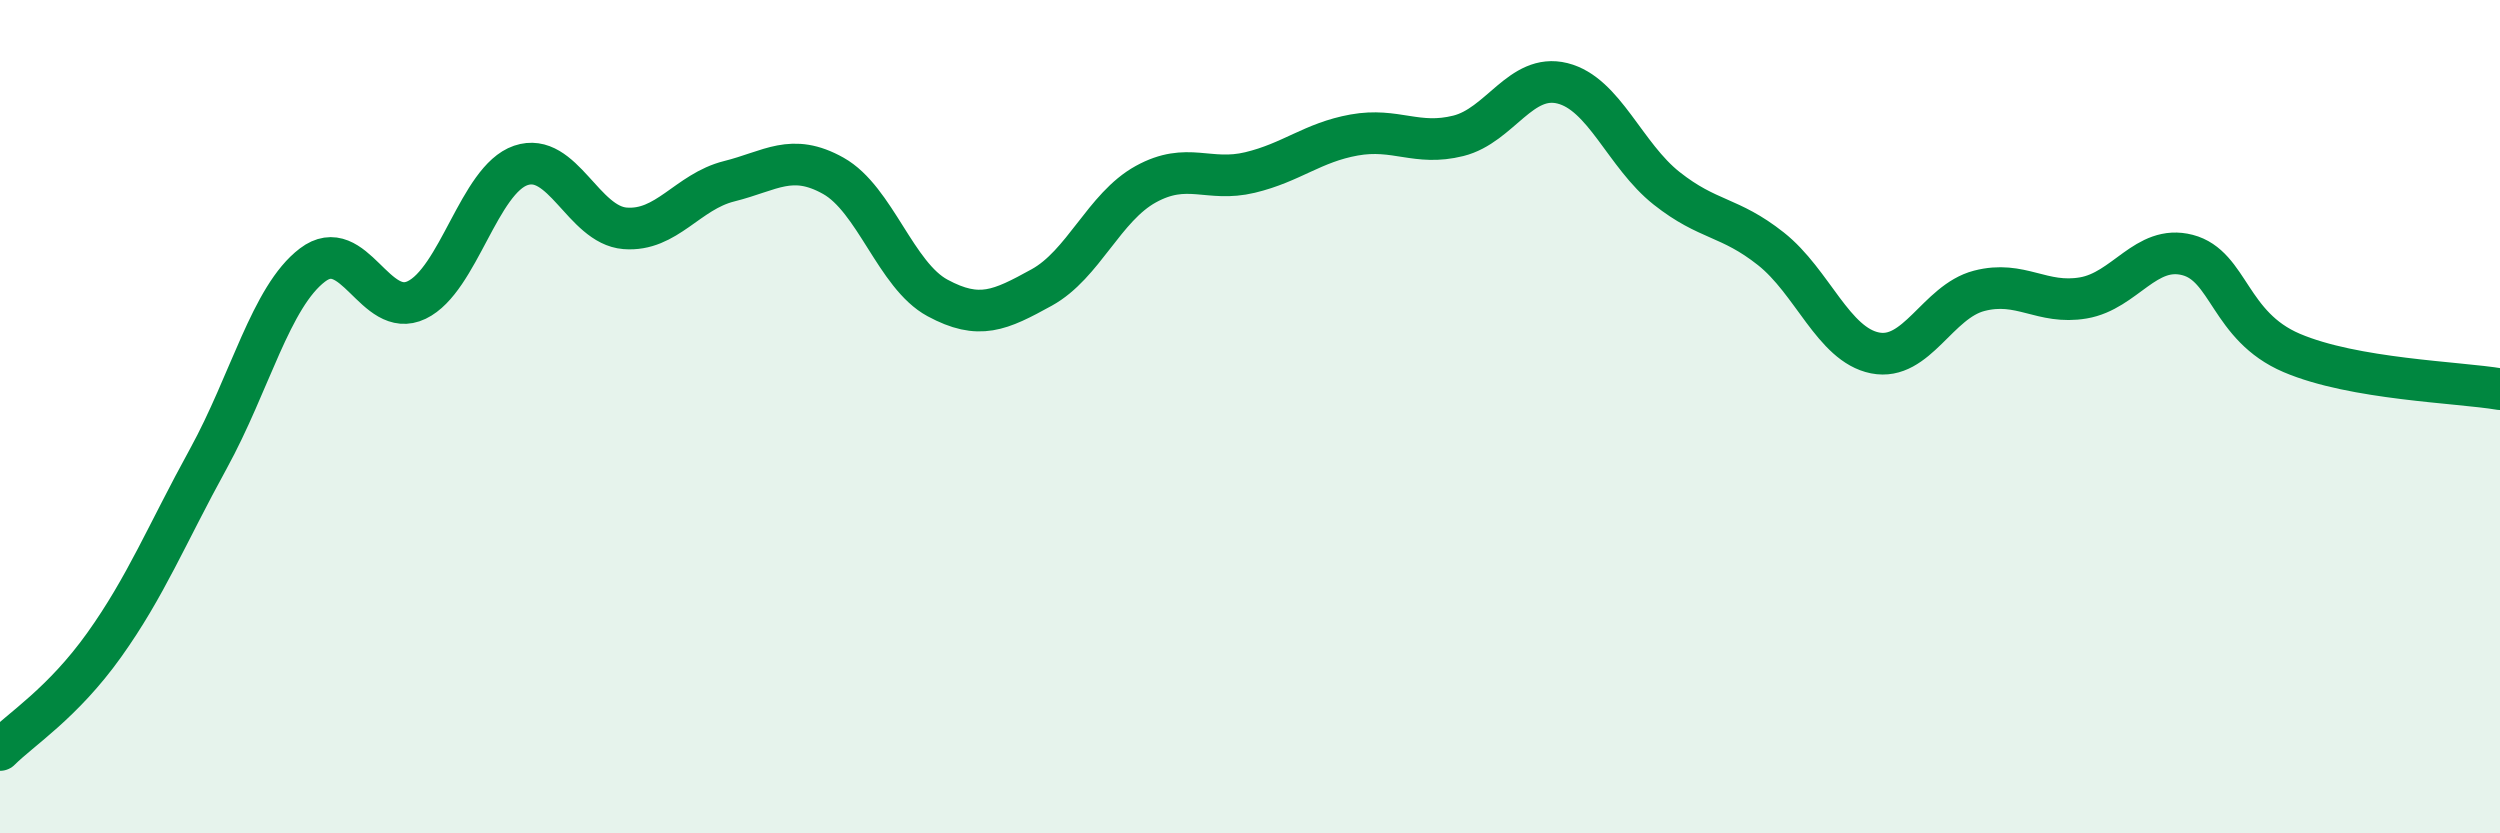
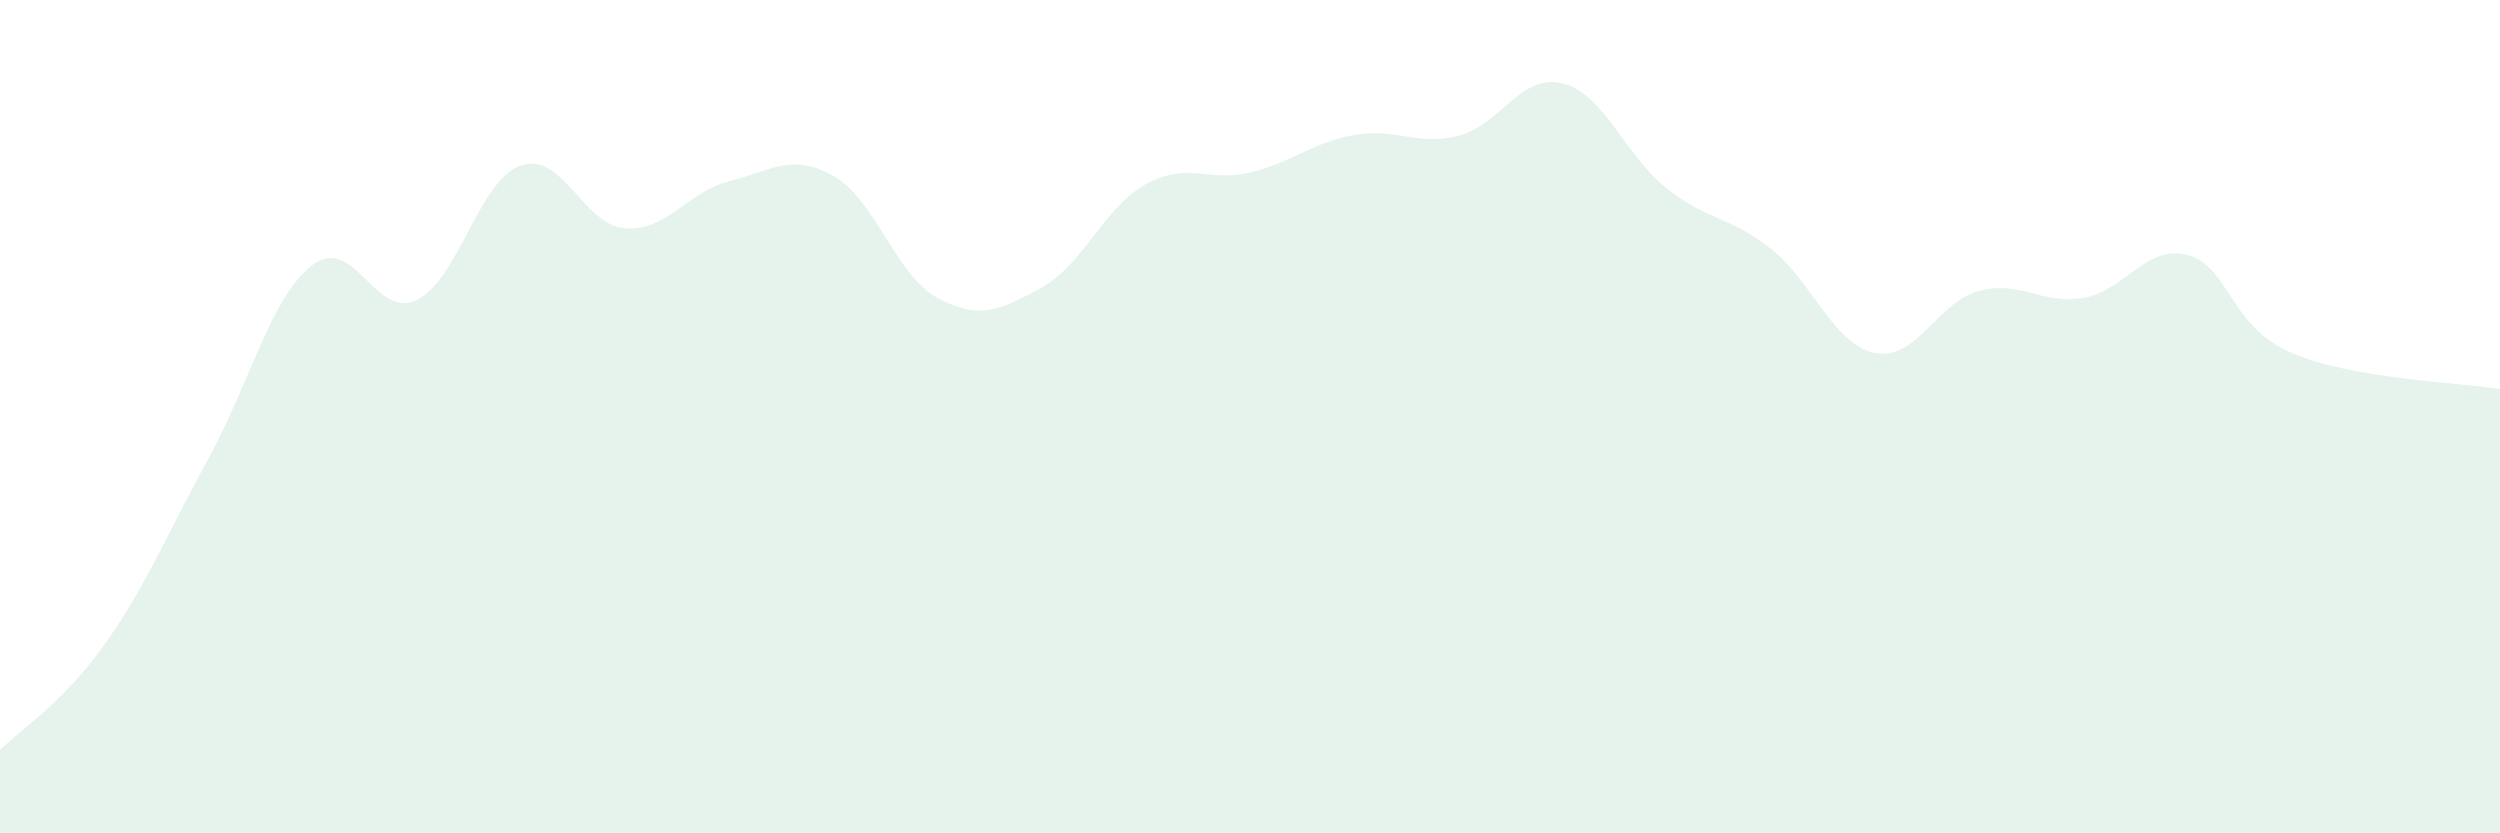
<svg xmlns="http://www.w3.org/2000/svg" width="60" height="20" viewBox="0 0 60 20">
  <path d="M 0,18 C 0.5,17.5 1.5,16.88 2.5,15.48 C 3.5,14.08 4,12.83 5,11.01 C 6,9.19 6.5,7.12 7.5,6.36 C 8.5,5.6 9,7.68 10,7.2 C 11,6.72 11.5,4.31 12.5,3.97 C 13.5,3.63 14,5.4 15,5.48 C 16,5.56 16.5,4.6 17.5,4.35 C 18.5,4.1 19,3.66 20,4.22 C 21,4.78 21.5,6.61 22.5,7.15 C 23.5,7.69 24,7.45 25,6.9 C 26,6.35 26.5,4.97 27.5,4.42 C 28.5,3.87 29,4.38 30,4.14 C 31,3.9 31.5,3.42 32.5,3.24 C 33.5,3.06 34,3.51 35,3.26 C 36,3.01 36.5,1.75 37.5,2 C 38.5,2.25 39,3.73 40,4.52 C 41,5.31 41.5,5.18 42.5,5.97 C 43.5,6.76 44,8.27 45,8.47 C 46,8.67 46.5,7.24 47.5,6.98 C 48.5,6.72 49,7.32 50,7.15 C 51,6.98 51.5,5.86 52.5,6.12 C 53.5,6.38 53.5,7.83 55,8.47 C 56.5,9.11 59,9.17 60,9.34L60 20L0 20Z" fill="#008740" opacity="0.1" stroke-linecap="round" stroke-linejoin="round" />
-   <path d="M 0,18 C 0.5,17.5 1.5,16.88 2.5,15.48 C 3.5,14.08 4,12.83 5,11.01 C 6,9.19 6.5,7.12 7.5,6.36 C 8.5,5.6 9,7.68 10,7.2 C 11,6.72 11.5,4.31 12.5,3.97 C 13.5,3.63 14,5.4 15,5.48 C 16,5.56 16.5,4.6 17.5,4.35 C 18.5,4.1 19,3.66 20,4.22 C 21,4.78 21.5,6.61 22.5,7.15 C 23.5,7.69 24,7.45 25,6.9 C 26,6.35 26.5,4.97 27.5,4.42 C 28.5,3.87 29,4.38 30,4.14 C 31,3.9 31.5,3.42 32.5,3.24 C 33.5,3.06 34,3.51 35,3.26 C 36,3.01 36.5,1.75 37.5,2 C 38.5,2.25 39,3.73 40,4.52 C 41,5.31 41.5,5.18 42.5,5.97 C 43.5,6.76 44,8.27 45,8.47 C 46,8.67 46.5,7.24 47.5,6.98 C 48.5,6.72 49,7.32 50,7.15 C 51,6.98 51.5,5.86 52.5,6.12 C 53.5,6.38 53.5,7.83 55,8.47 C 56.5,9.11 59,9.17 60,9.34" stroke="#008740" stroke-width="1" fill="none" stroke-linecap="round" stroke-linejoin="round" />
</svg>